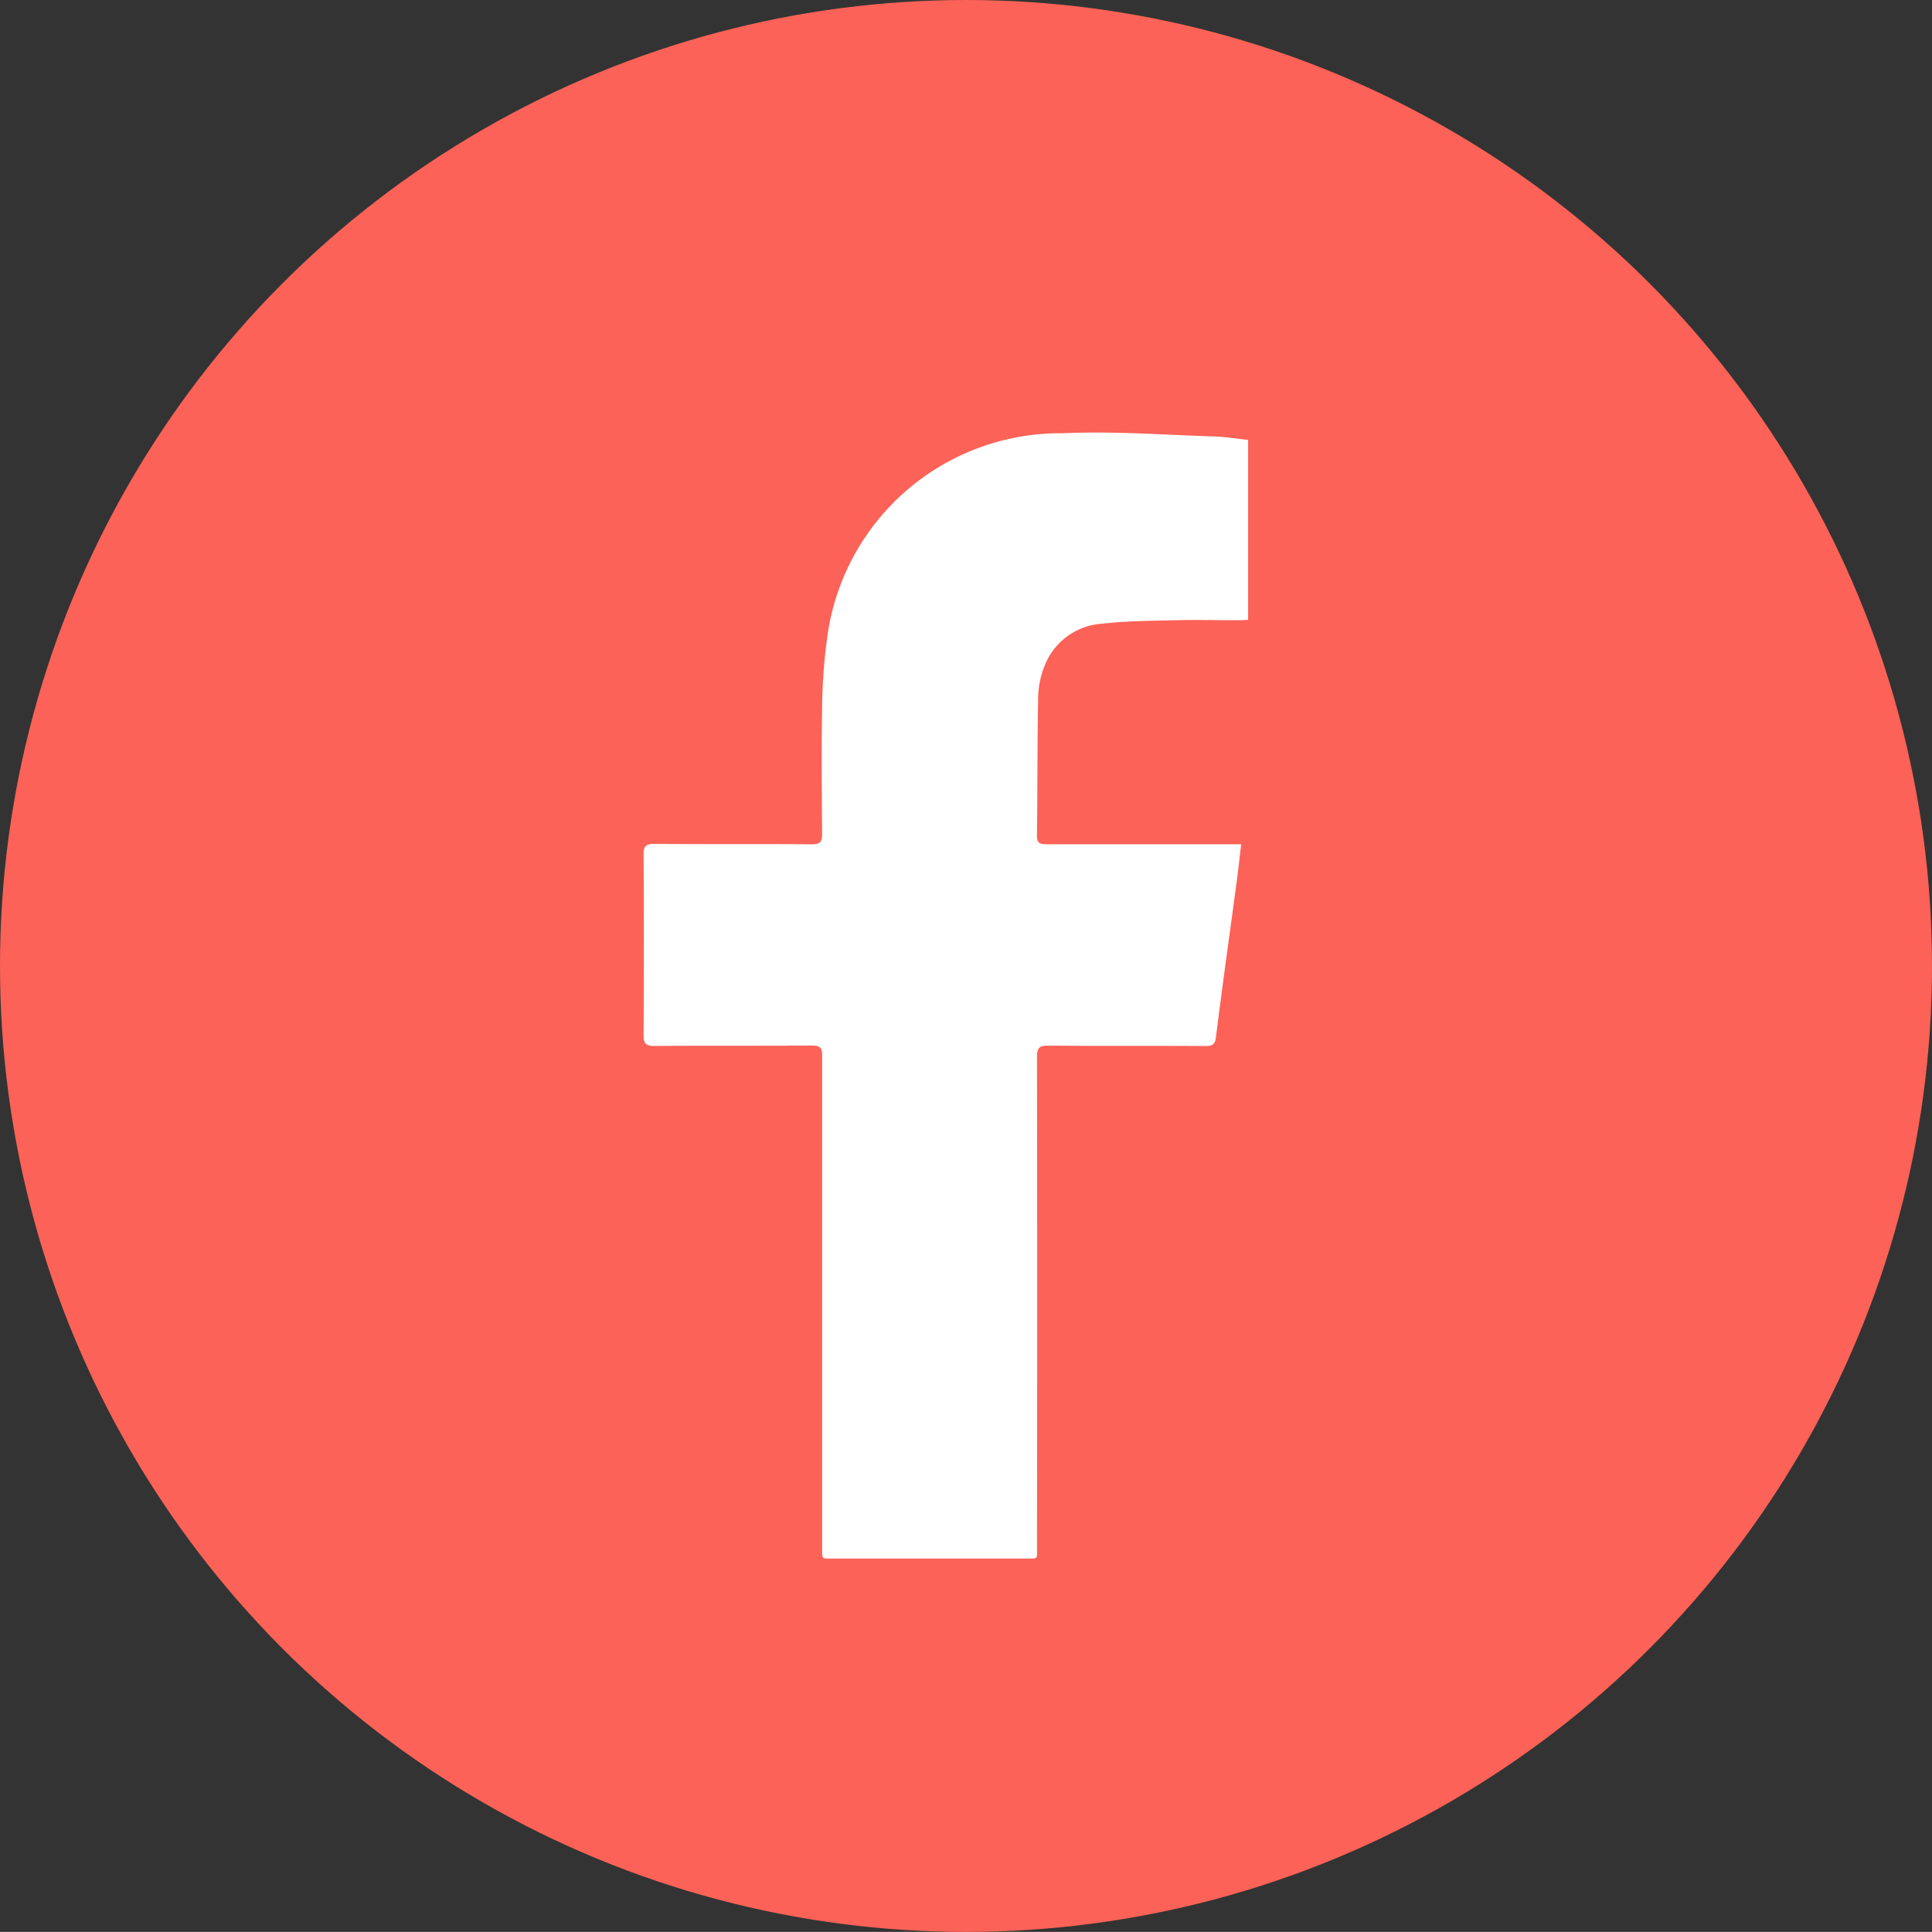
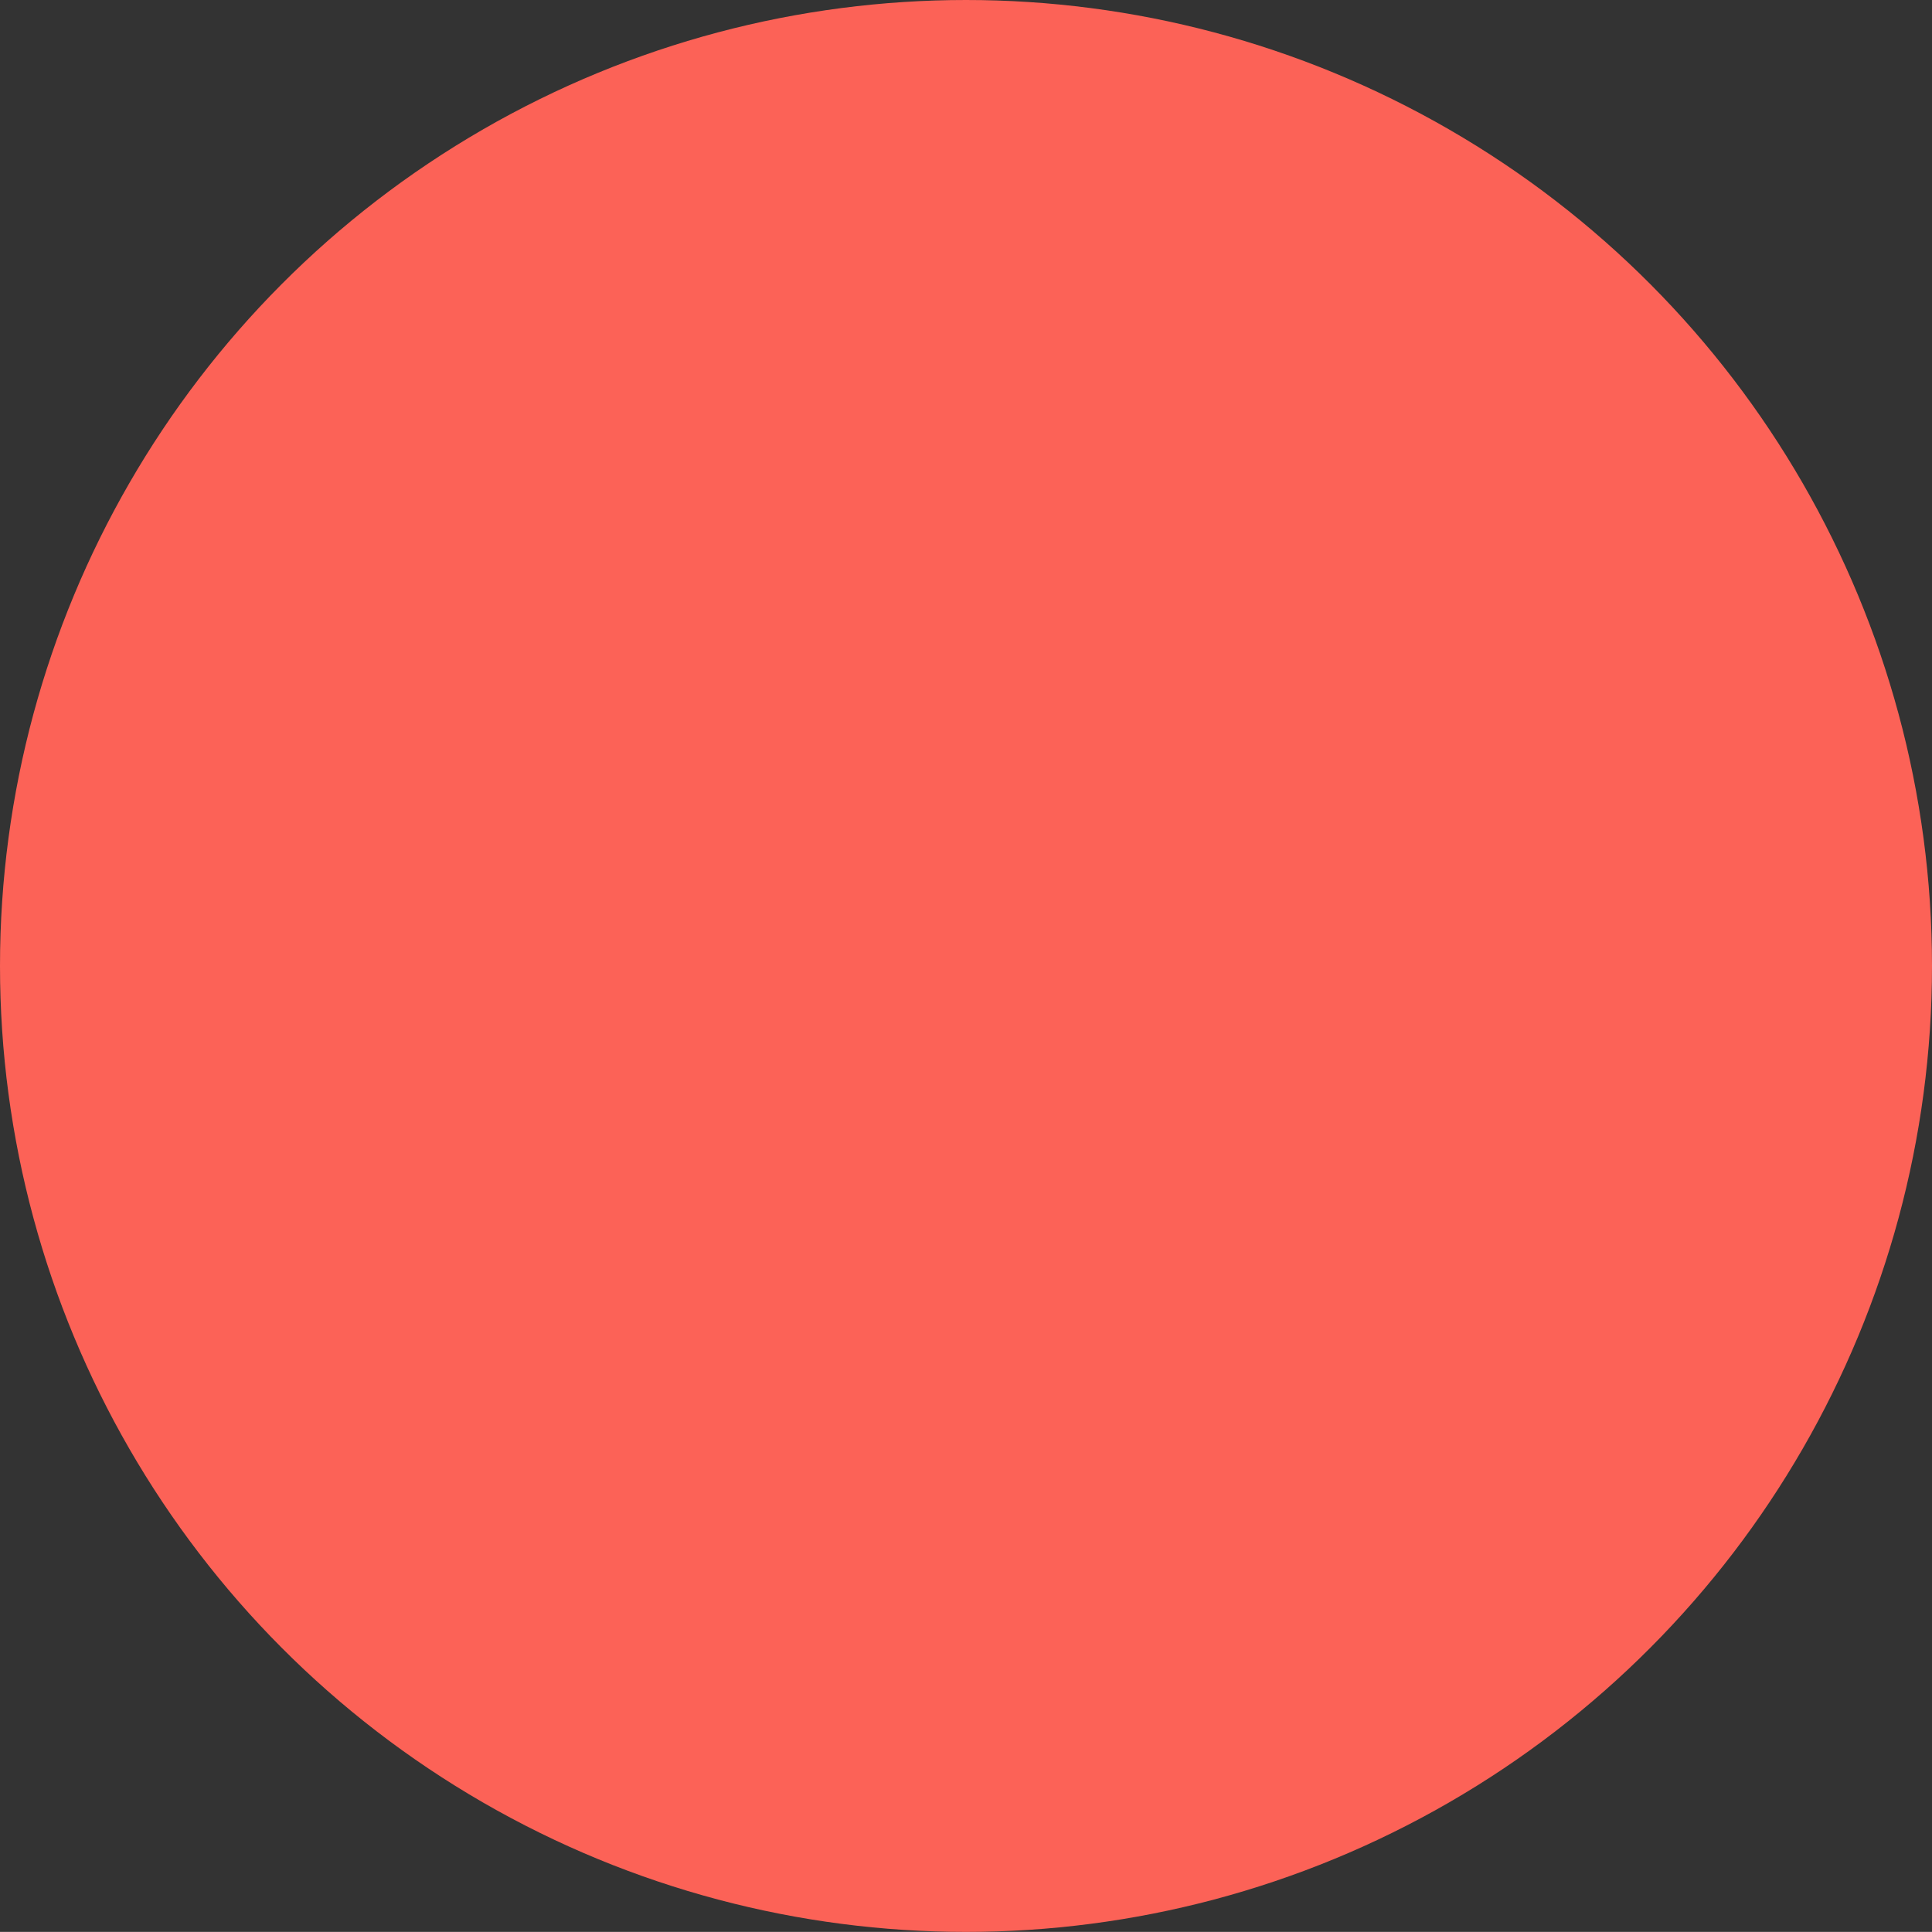
<svg xmlns="http://www.w3.org/2000/svg" width="40" height="39.998">
  <rect width="100%" height="100%" fill="#333333" stroke="none" />
  <g data-name="Group 3748" transform="translate(-1345 -1337.657)">
    <ellipse cx="20" cy="19.999" rx="20" ry="19.999" transform="translate(1345 1337.657)" style="fill:#FC6257" />
    <g data-name="Group 1294">
-       <path data-name="Path 756" d="M1809.995 3023.161q.007-5.078 0-10.16c0-.182.05-.234.241-.229 1.082.01 2.165 0 3.248.008.151 0 .2-.042.216-.191.138-1.088.289-2.171.436-3.259.03-.229.055-.466.086-.728h-4.028c-.127 0-.2-.018-.2-.165.012-.966.007-1.93.025-2.9a1.859 1.859 0 0 1 .129-.618 1.371 1.371 0 0 1 1.208-.884c.492-.057 1-.058 1.5-.071.431-.01.863 0 1.3 0a1.749 1.749 0 0 0 .21-.009v-3.724c-.234-.025-.471-.065-.706-.072-1.044-.032-2.093-.114-3.131-.066a4.869 4.869 0 0 0-4.883 4.269 11.343 11.343 0 0 0-.1 1.411c-.015.876-.007 1.749 0 2.622 0 .158-.041.209-.21.208-1.089-.008-2.178 0-3.267-.008-.178 0-.22.055-.219.217q.011 1.877 0 3.752c0 .166.048.215.222.214 1.089-.008 2.178 0 3.266-.008.171 0 .209.052.209.207v10.2c0 .164-.011.214.1.214h4.266c.1-.003.082-.06.082-.23z" transform="translate(-443.525 -1653.466)" style="fill:#fff" />
-     </g>
+       </g>
  </g>
</svg>